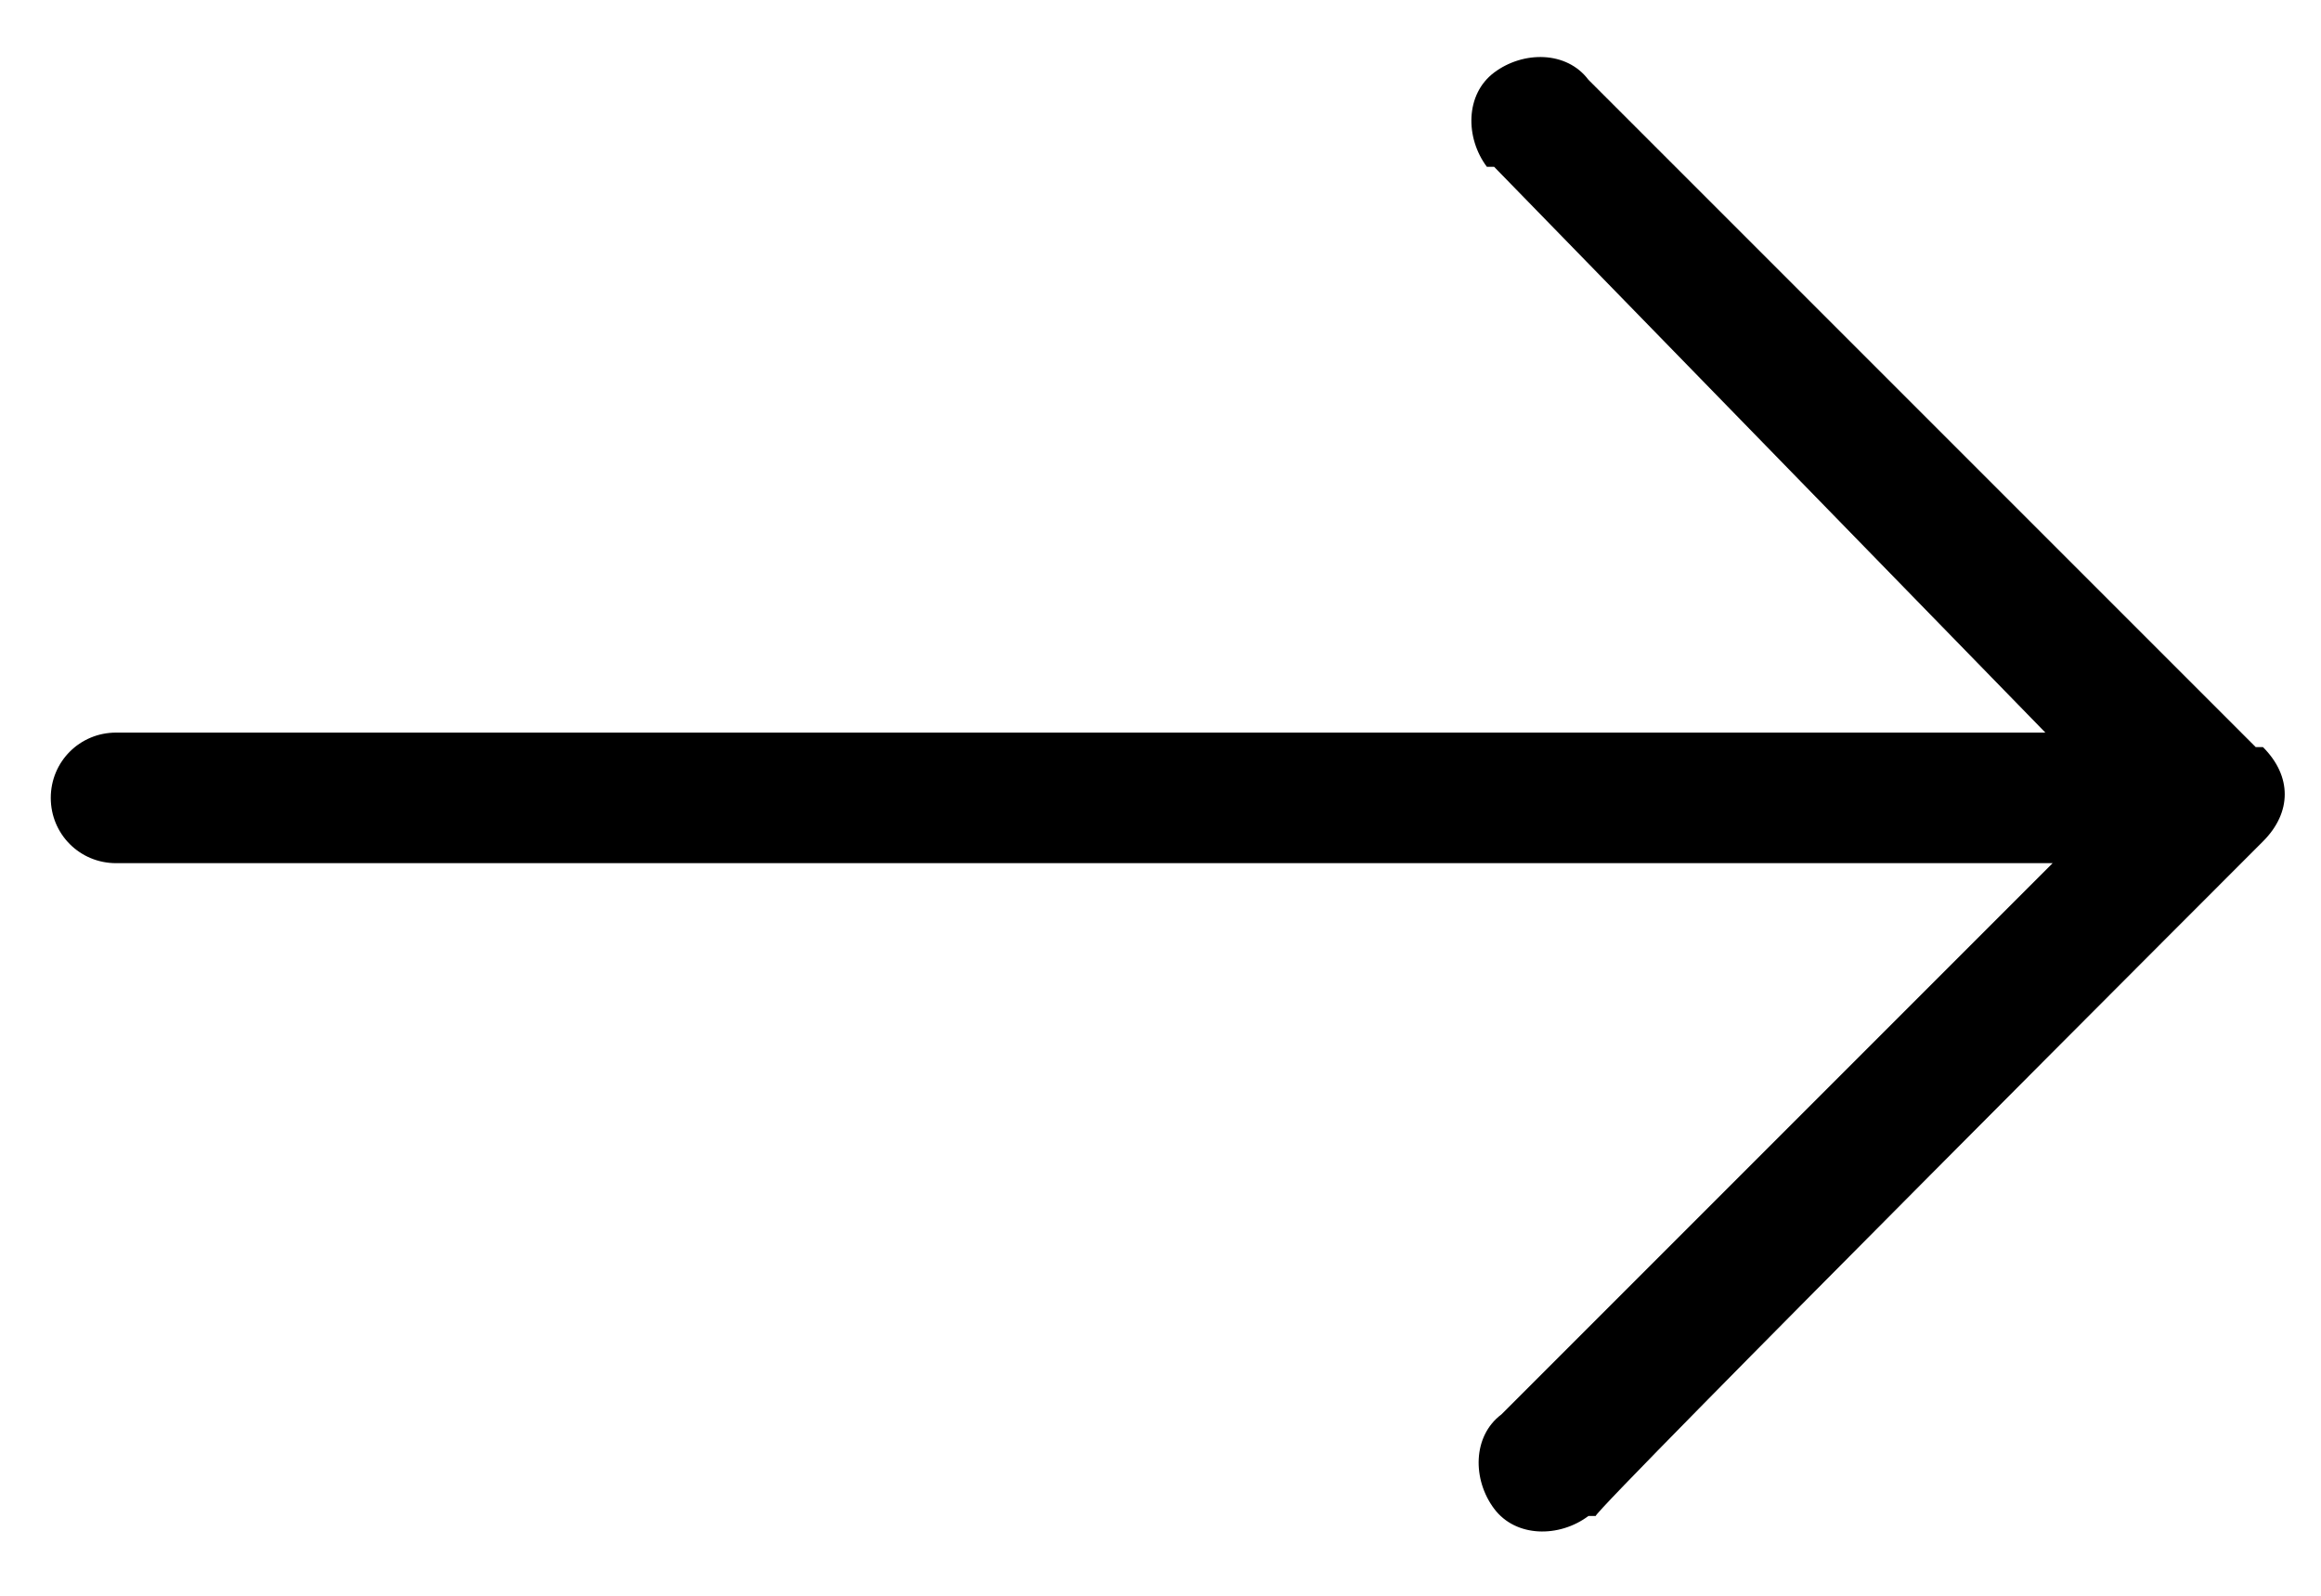
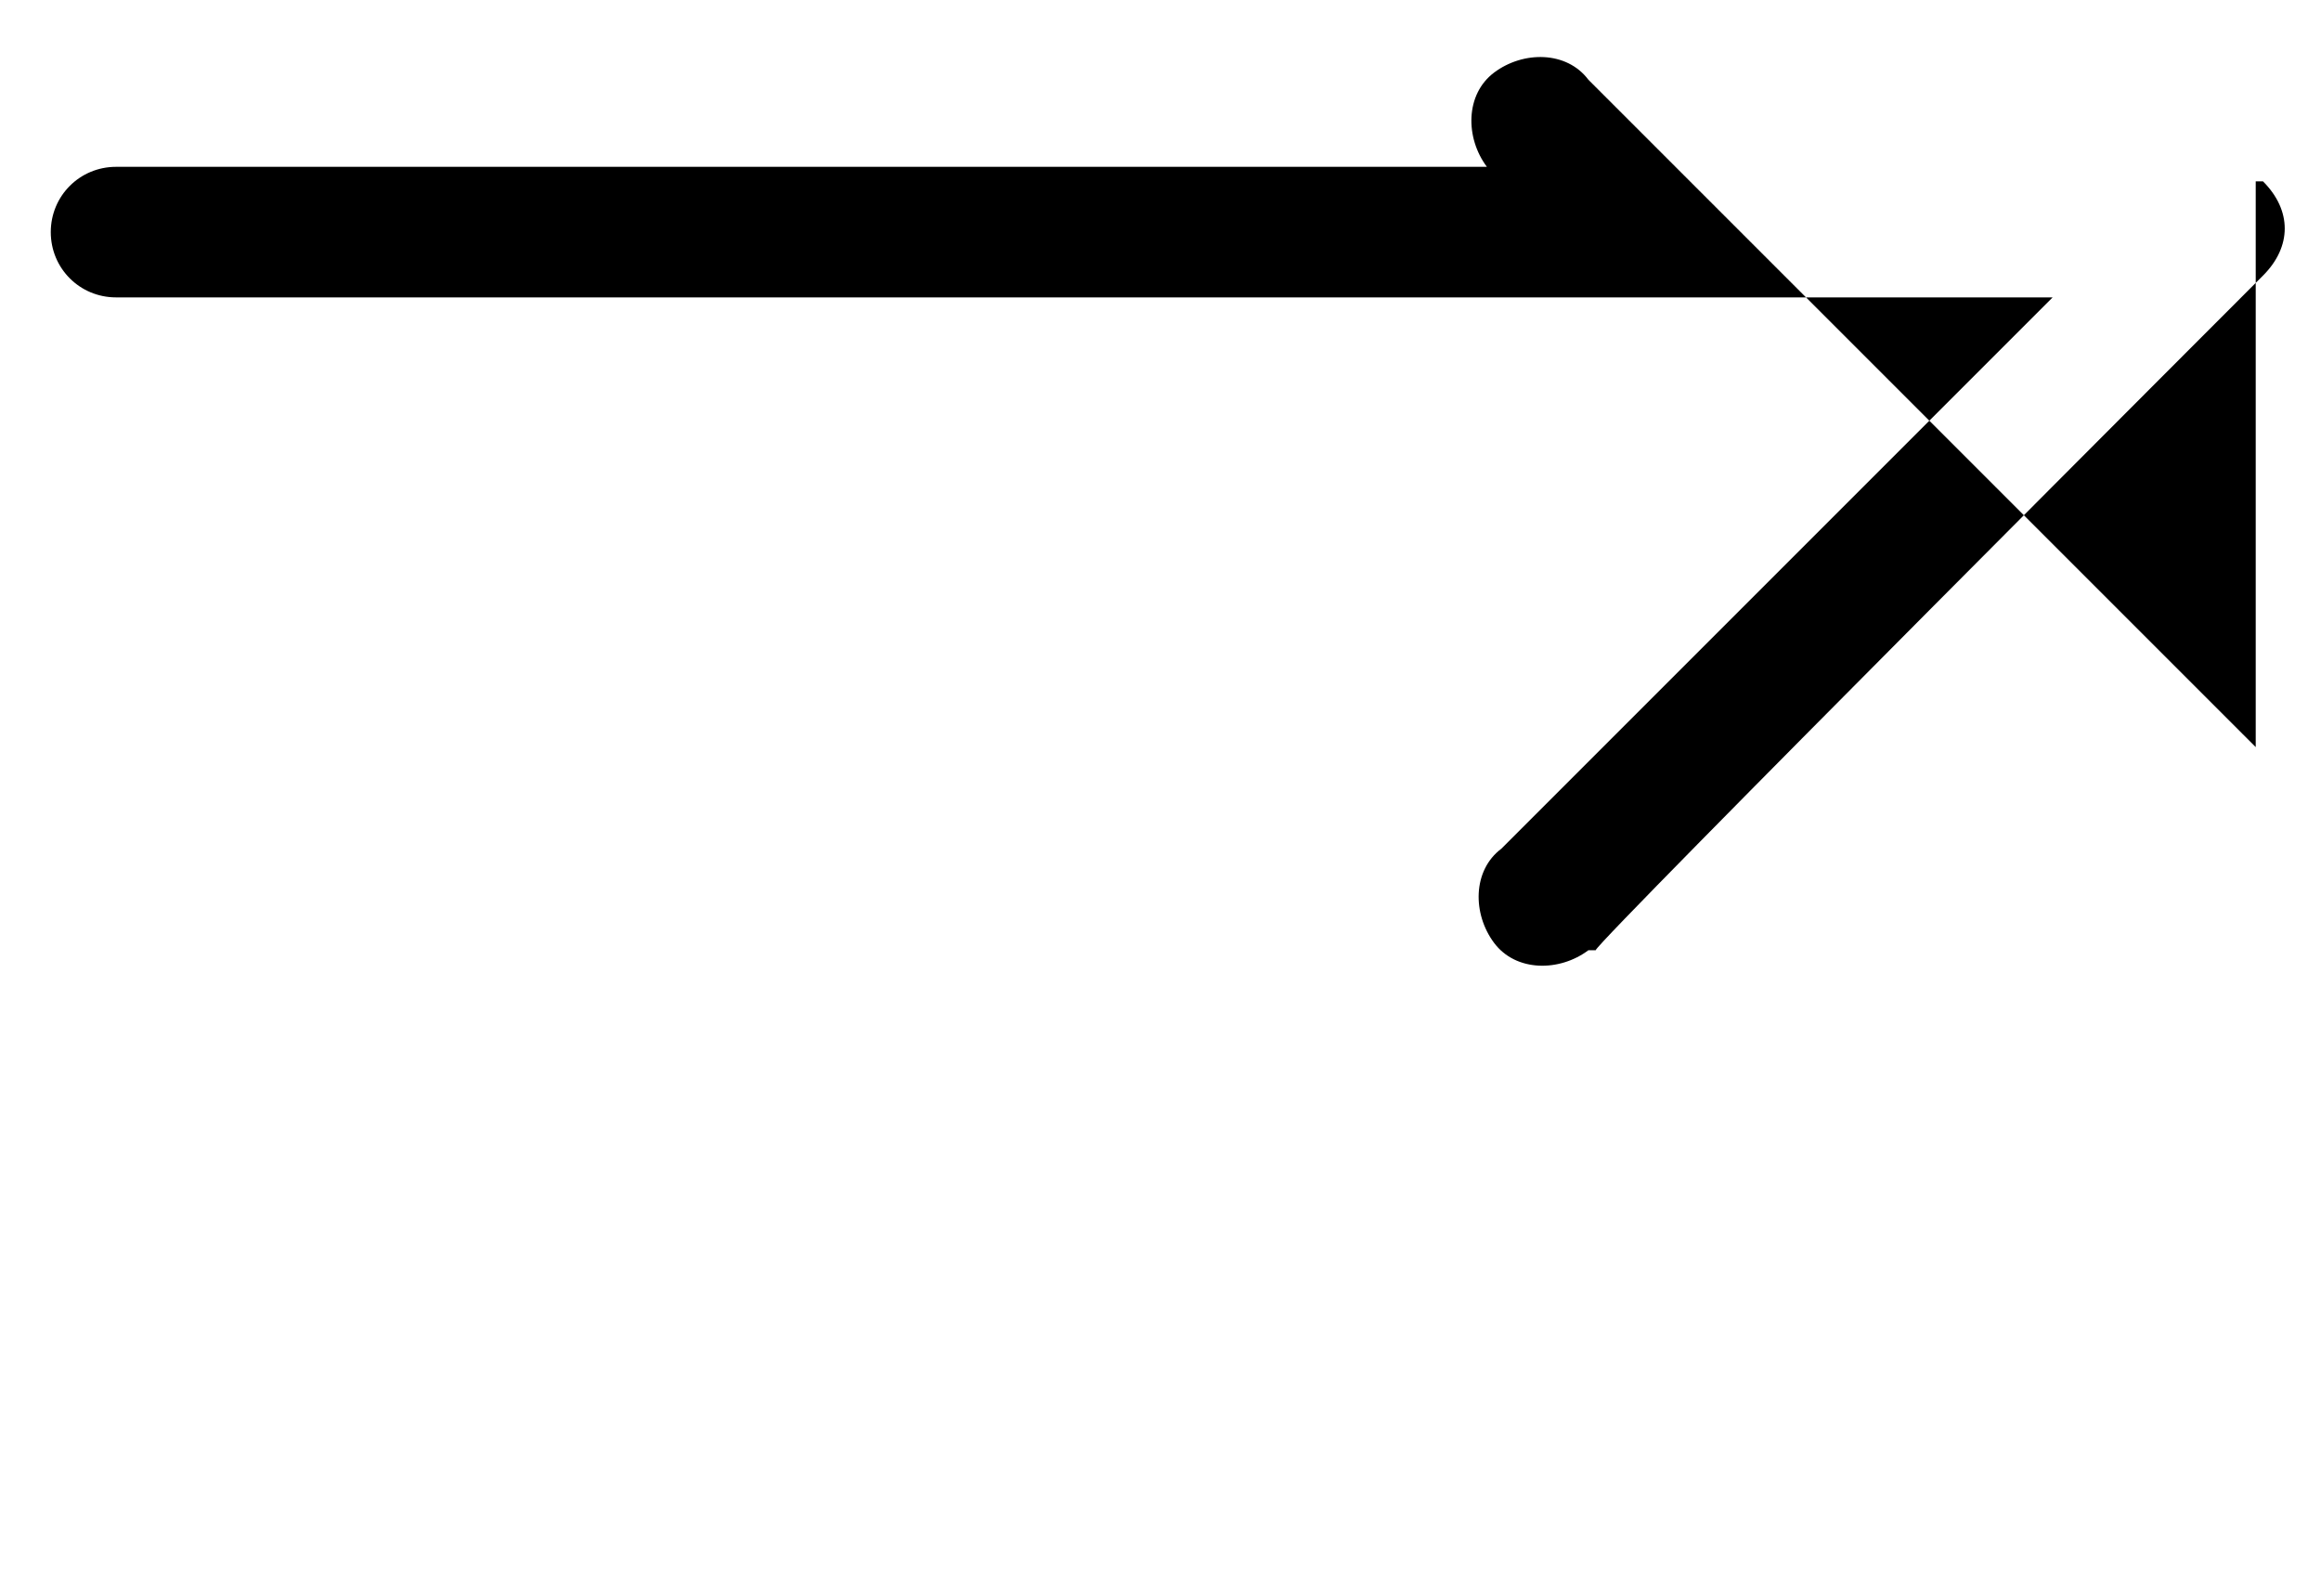
<svg xmlns="http://www.w3.org/2000/svg" id="Layer_1" version="1.1" viewBox="0 0 32 22">
-   <path d="M31.1,10.3h0L21.9,1.1c-.3-.4-.9-.4-1.3-.1s-.4.9-.1,1.3h.1c0,0,7.6,7.8,7.6,7.8H1.6c-.5,0-.9.4-.9.9s.4.9.9.9h26.7l-7.6,7.6c-.4.3-.4.9-.1,1.3s.9.4,1.3.1h.1c0-.1,9.2-9.3,9.2-9.3.4-.4.4-.9,0-1.3h-.1Z" />
+   <path d="M31.1,10.3h0L21.9,1.1c-.3-.4-.9-.4-1.3-.1s-.4.9-.1,1.3h.1H1.6c-.5,0-.9.4-.9.9s.4.9.9.9h26.7l-7.6,7.6c-.4.3-.4.9-.1,1.3s.9.4,1.3.1h.1c0-.1,9.2-9.3,9.2-9.3.4-.4.4-.9,0-1.3h-.1Z" />
</svg>